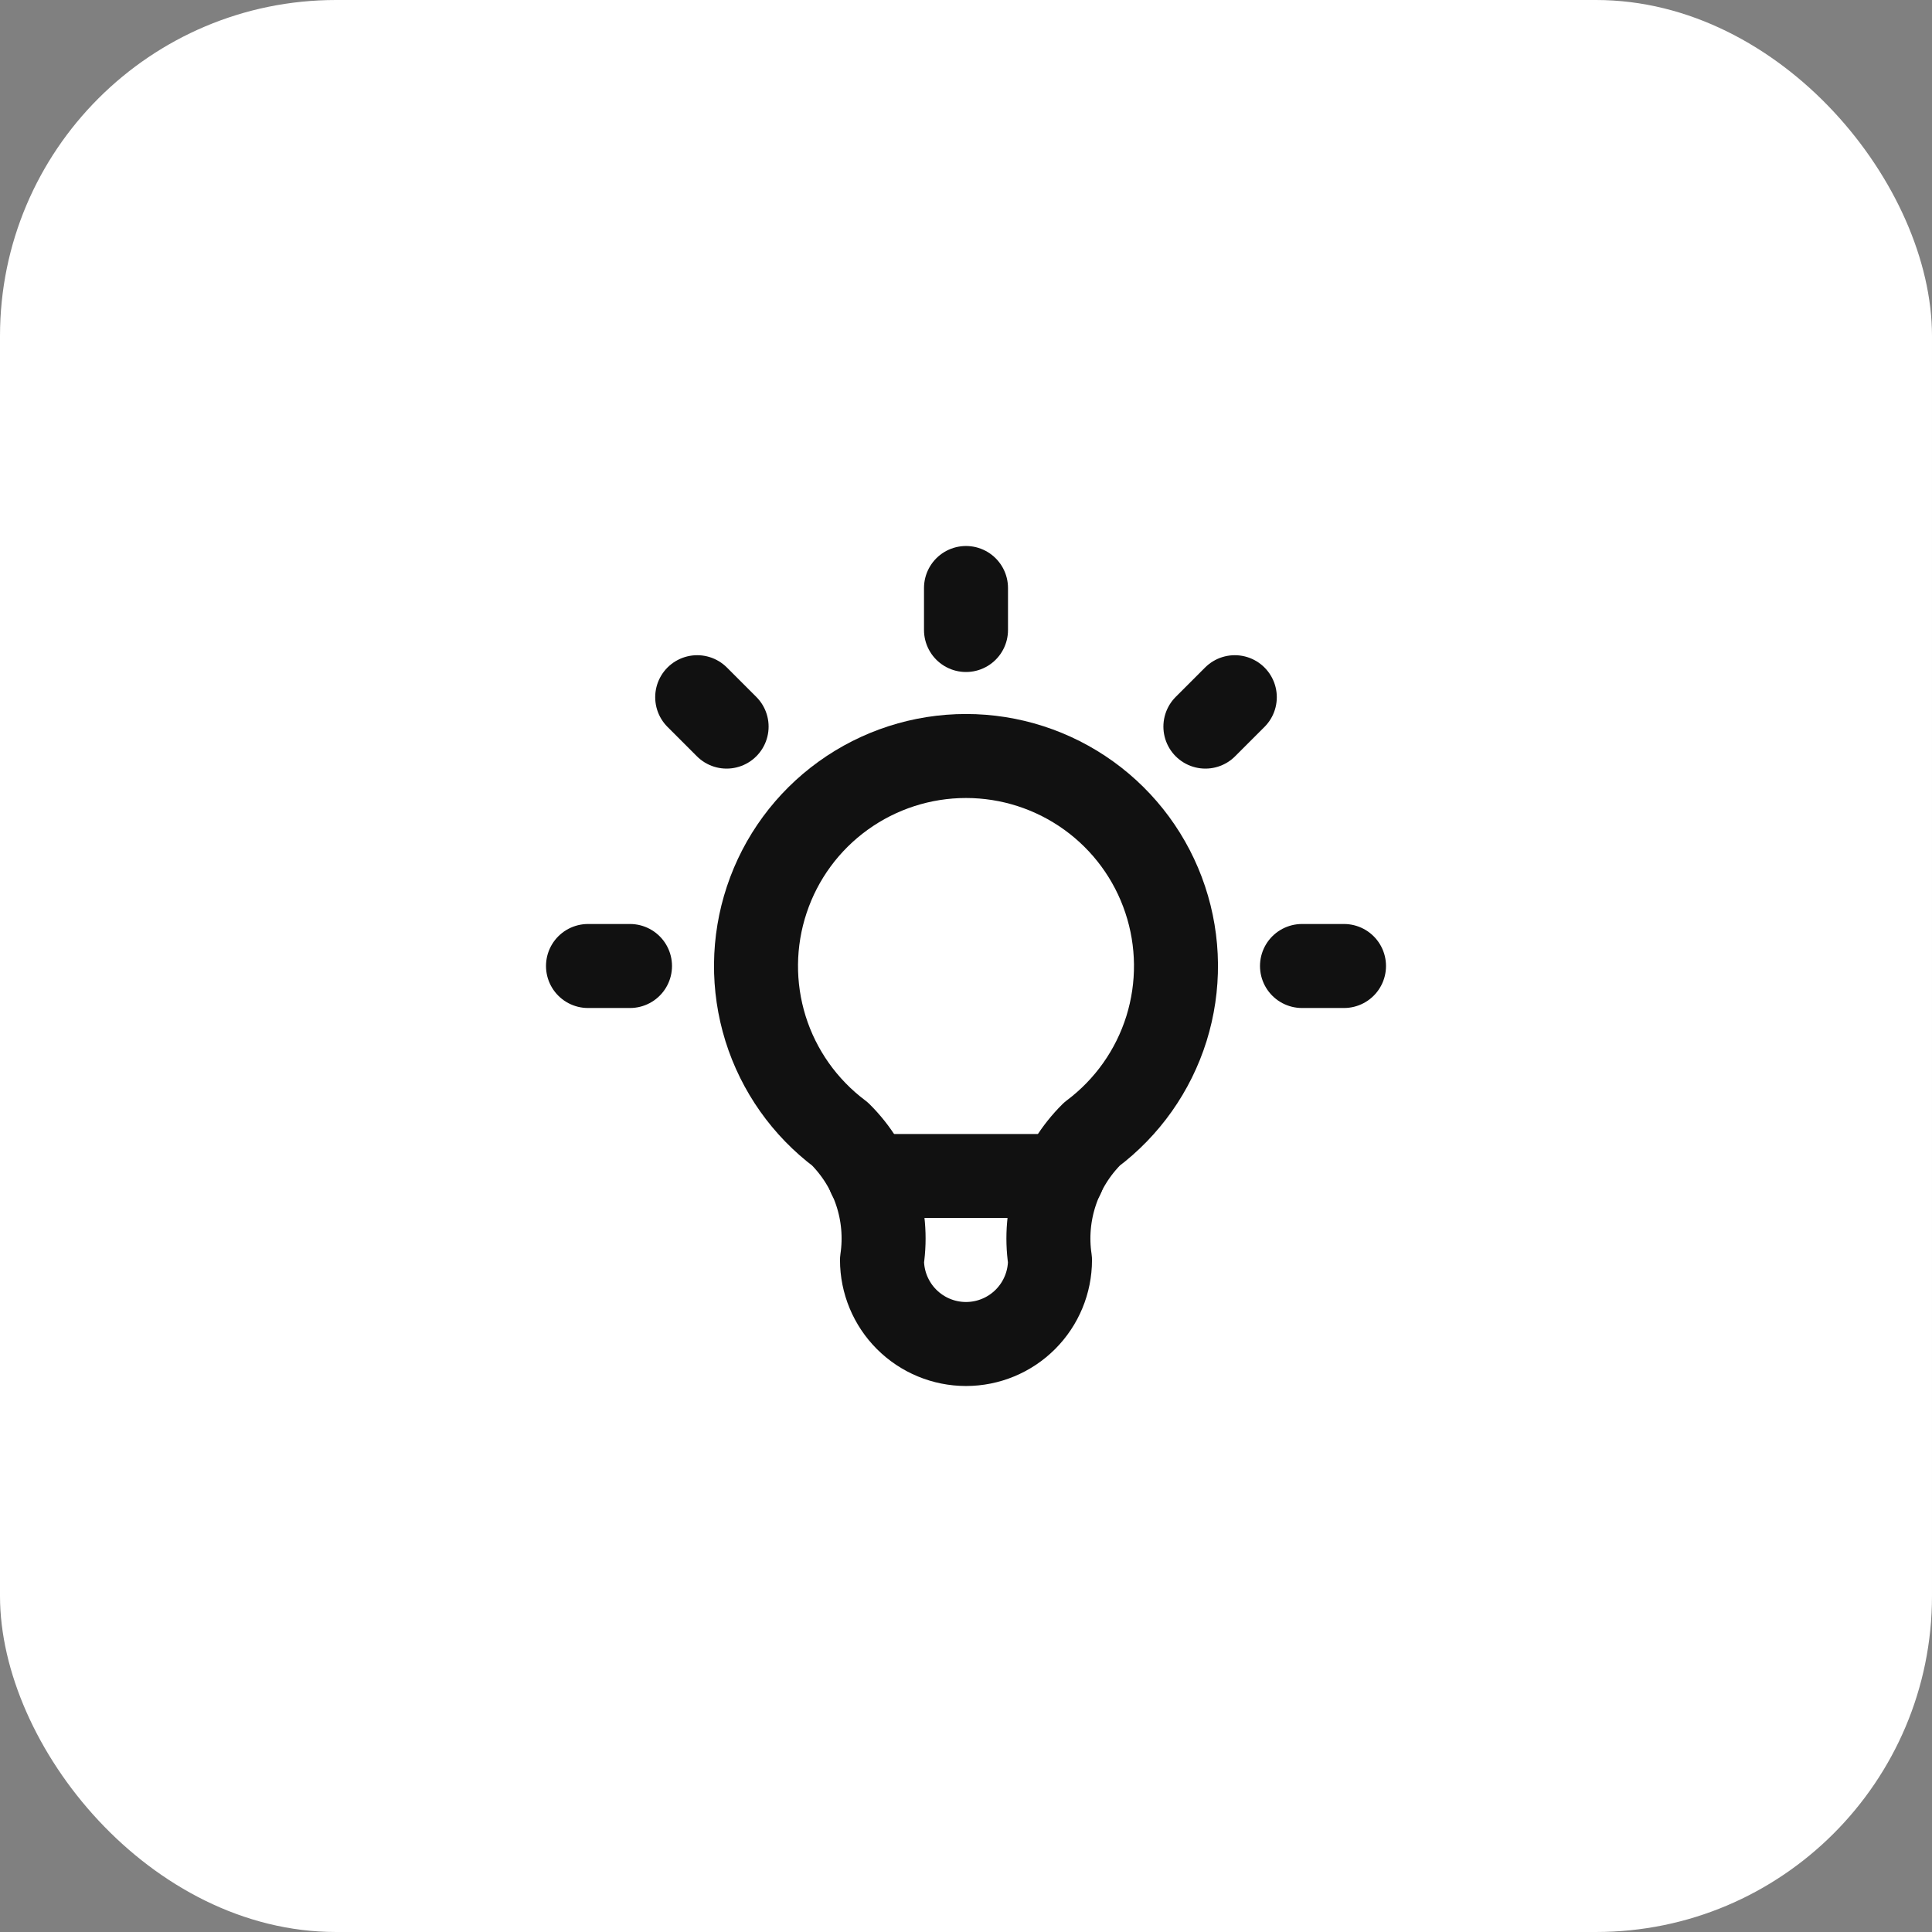
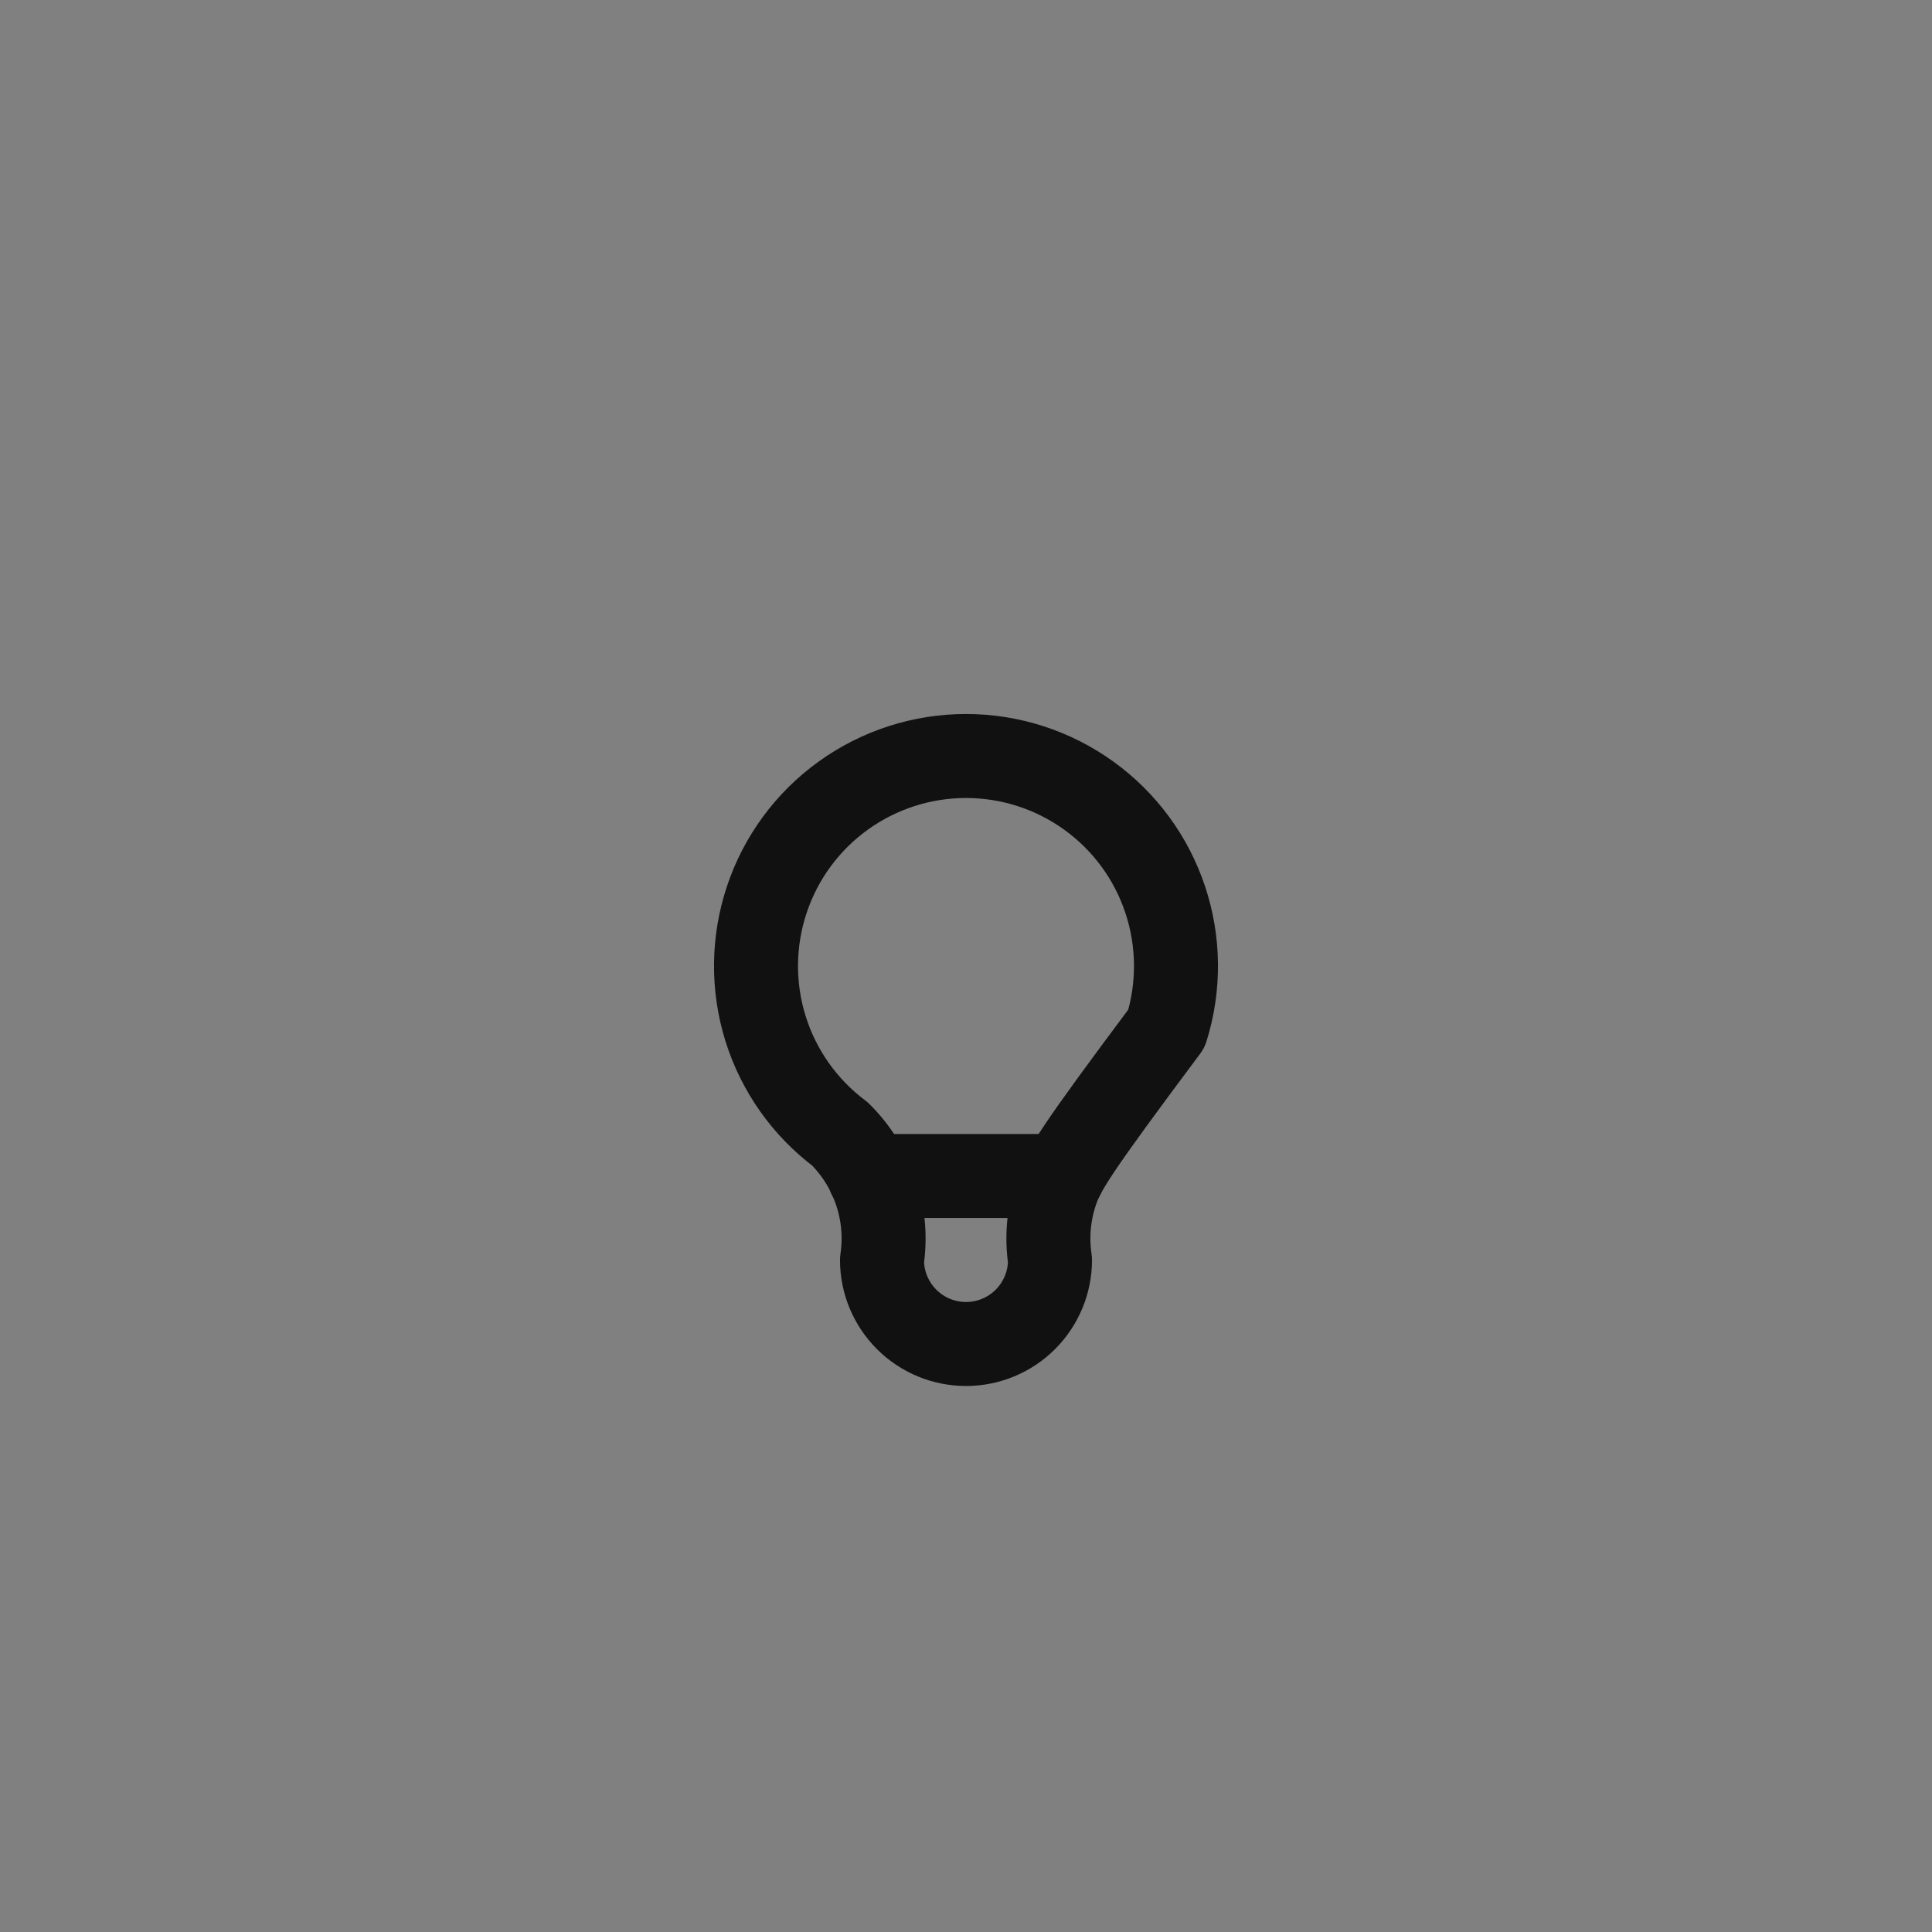
<svg xmlns="http://www.w3.org/2000/svg" width="46" height="46" viewBox="0 0 46 46" fill="none">
  <rect x="0" y="0" width="46" height="46" fill="#808080" stroke="none" />
-   <rect width="46" height="46" rx="8" fill="white" />
  <g clip-path="url(#clip0_36_251)">
-     <path d="M14 23H15M23 14V15M31 23H32M16.6 16.6L17.3 17.3M29.4 16.6L28.7 17.3" stroke="#111111" stroke-width="2" stroke-linecap="round" stroke-linejoin="round" />
-     <path d="M20 27C19.16 26.37 18.54 25.492 18.227 24.491C17.915 23.489 17.925 22.414 18.257 21.419C18.588 20.423 19.225 19.557 20.076 18.944C20.928 18.33 21.951 18 23 18C24.049 18 25.072 18.33 25.924 18.944C26.775 19.557 27.412 20.423 27.743 21.419C28.075 22.414 28.085 23.489 27.773 24.491C27.46 25.492 26.84 26.37 26 27C25.61 27.387 25.316 27.859 25.142 28.381C24.968 28.902 24.919 29.457 25 30C25 30.53 24.789 31.039 24.414 31.414C24.039 31.789 23.53 32 23 32C22.47 32 21.961 31.789 21.586 31.414C21.211 31.039 21 30.53 21 30C21.081 29.457 21.032 28.902 20.858 28.381C20.684 27.859 20.39 27.387 20 27Z" stroke="#111111" stroke-width="2" stroke-linecap="round" stroke-linejoin="round" />
+     <path d="M20 27C19.16 26.37 18.54 25.492 18.227 24.491C17.915 23.489 17.925 22.414 18.257 21.419C18.588 20.423 19.225 19.557 20.076 18.944C20.928 18.33 21.951 18 23 18C24.049 18 25.072 18.33 25.924 18.944C26.775 19.557 27.412 20.423 27.743 21.419C28.075 22.414 28.085 23.489 27.773 24.491C25.61 27.387 25.316 27.859 25.142 28.381C24.968 28.902 24.919 29.457 25 30C25 30.53 24.789 31.039 24.414 31.414C24.039 31.789 23.53 32 23 32C22.47 32 21.961 31.789 21.586 31.414C21.211 31.039 21 30.53 21 30C21.081 29.457 21.032 28.902 20.858 28.381C20.684 27.859 20.39 27.387 20 27Z" stroke="#111111" stroke-width="2" stroke-linecap="round" stroke-linejoin="round" />
    <path d="M20.7 28H25.3" stroke="#111111" stroke-width="2" stroke-linecap="round" stroke-linejoin="round" />
  </g>
  <defs>
    <clipPath id="clip0_36_251">
      <rect width="24" height="24" fill="white" transform="translate(11 11)" />
    </clipPath>
  </defs>
</svg>